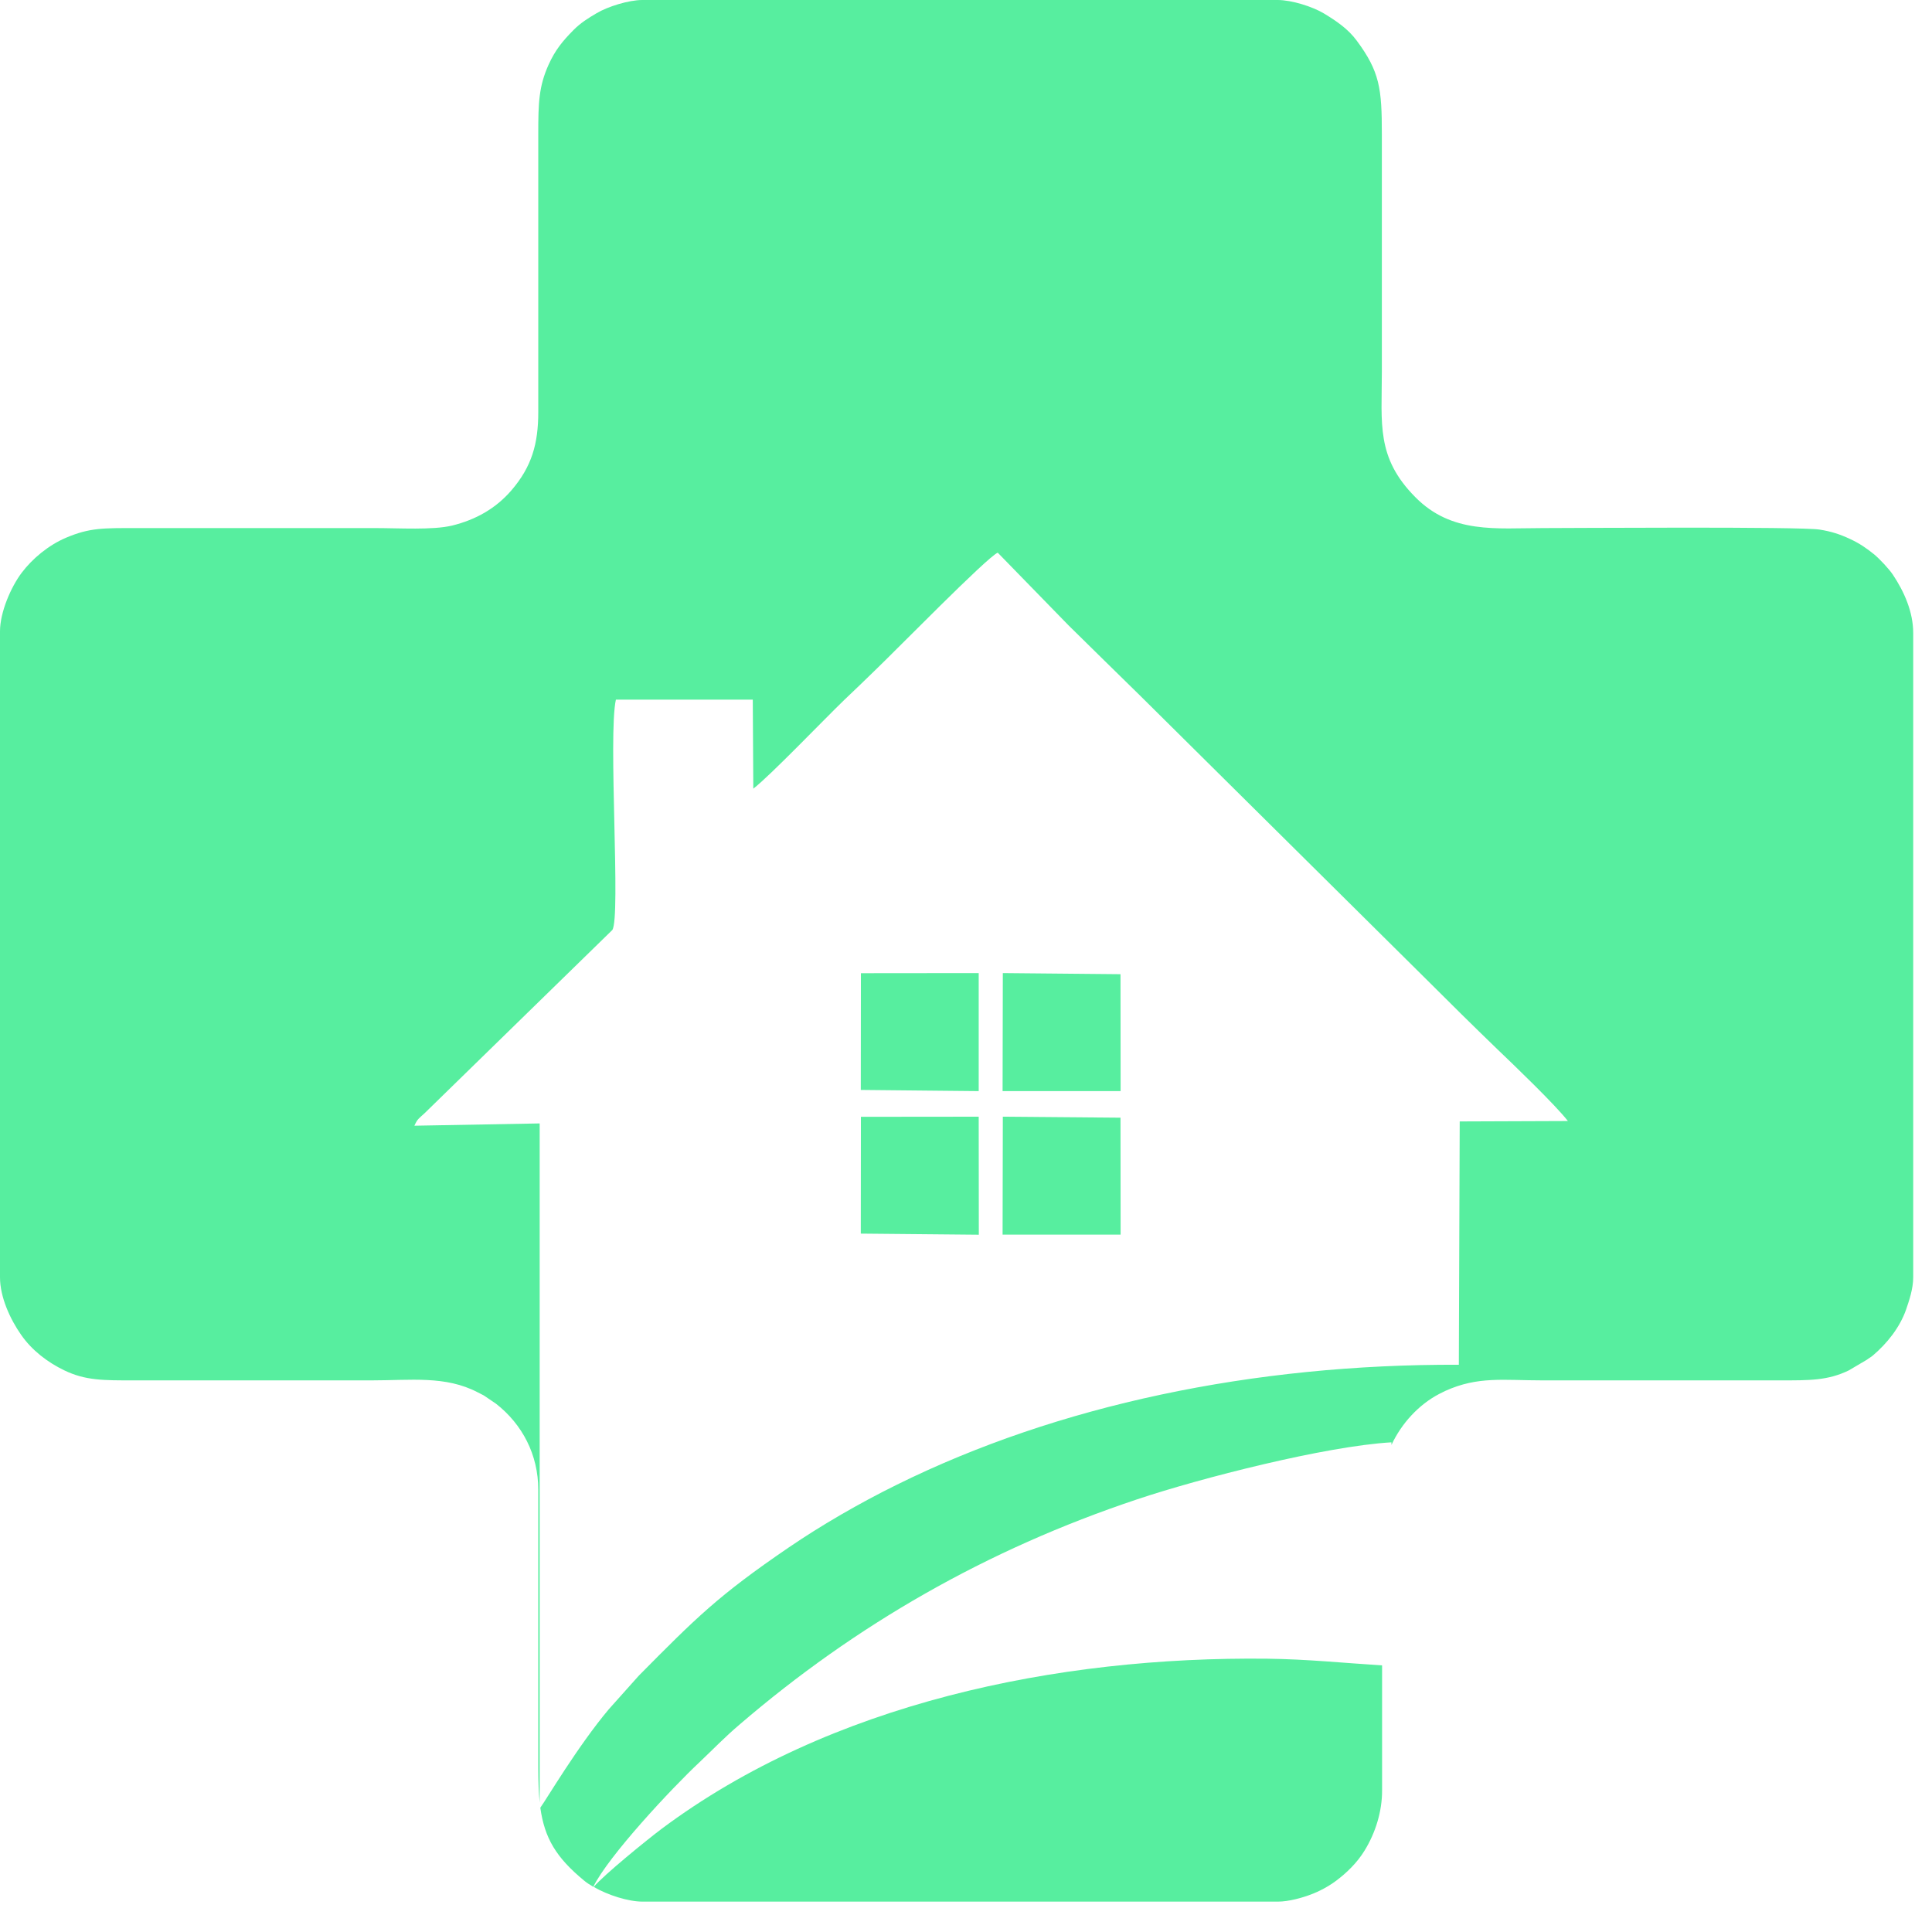
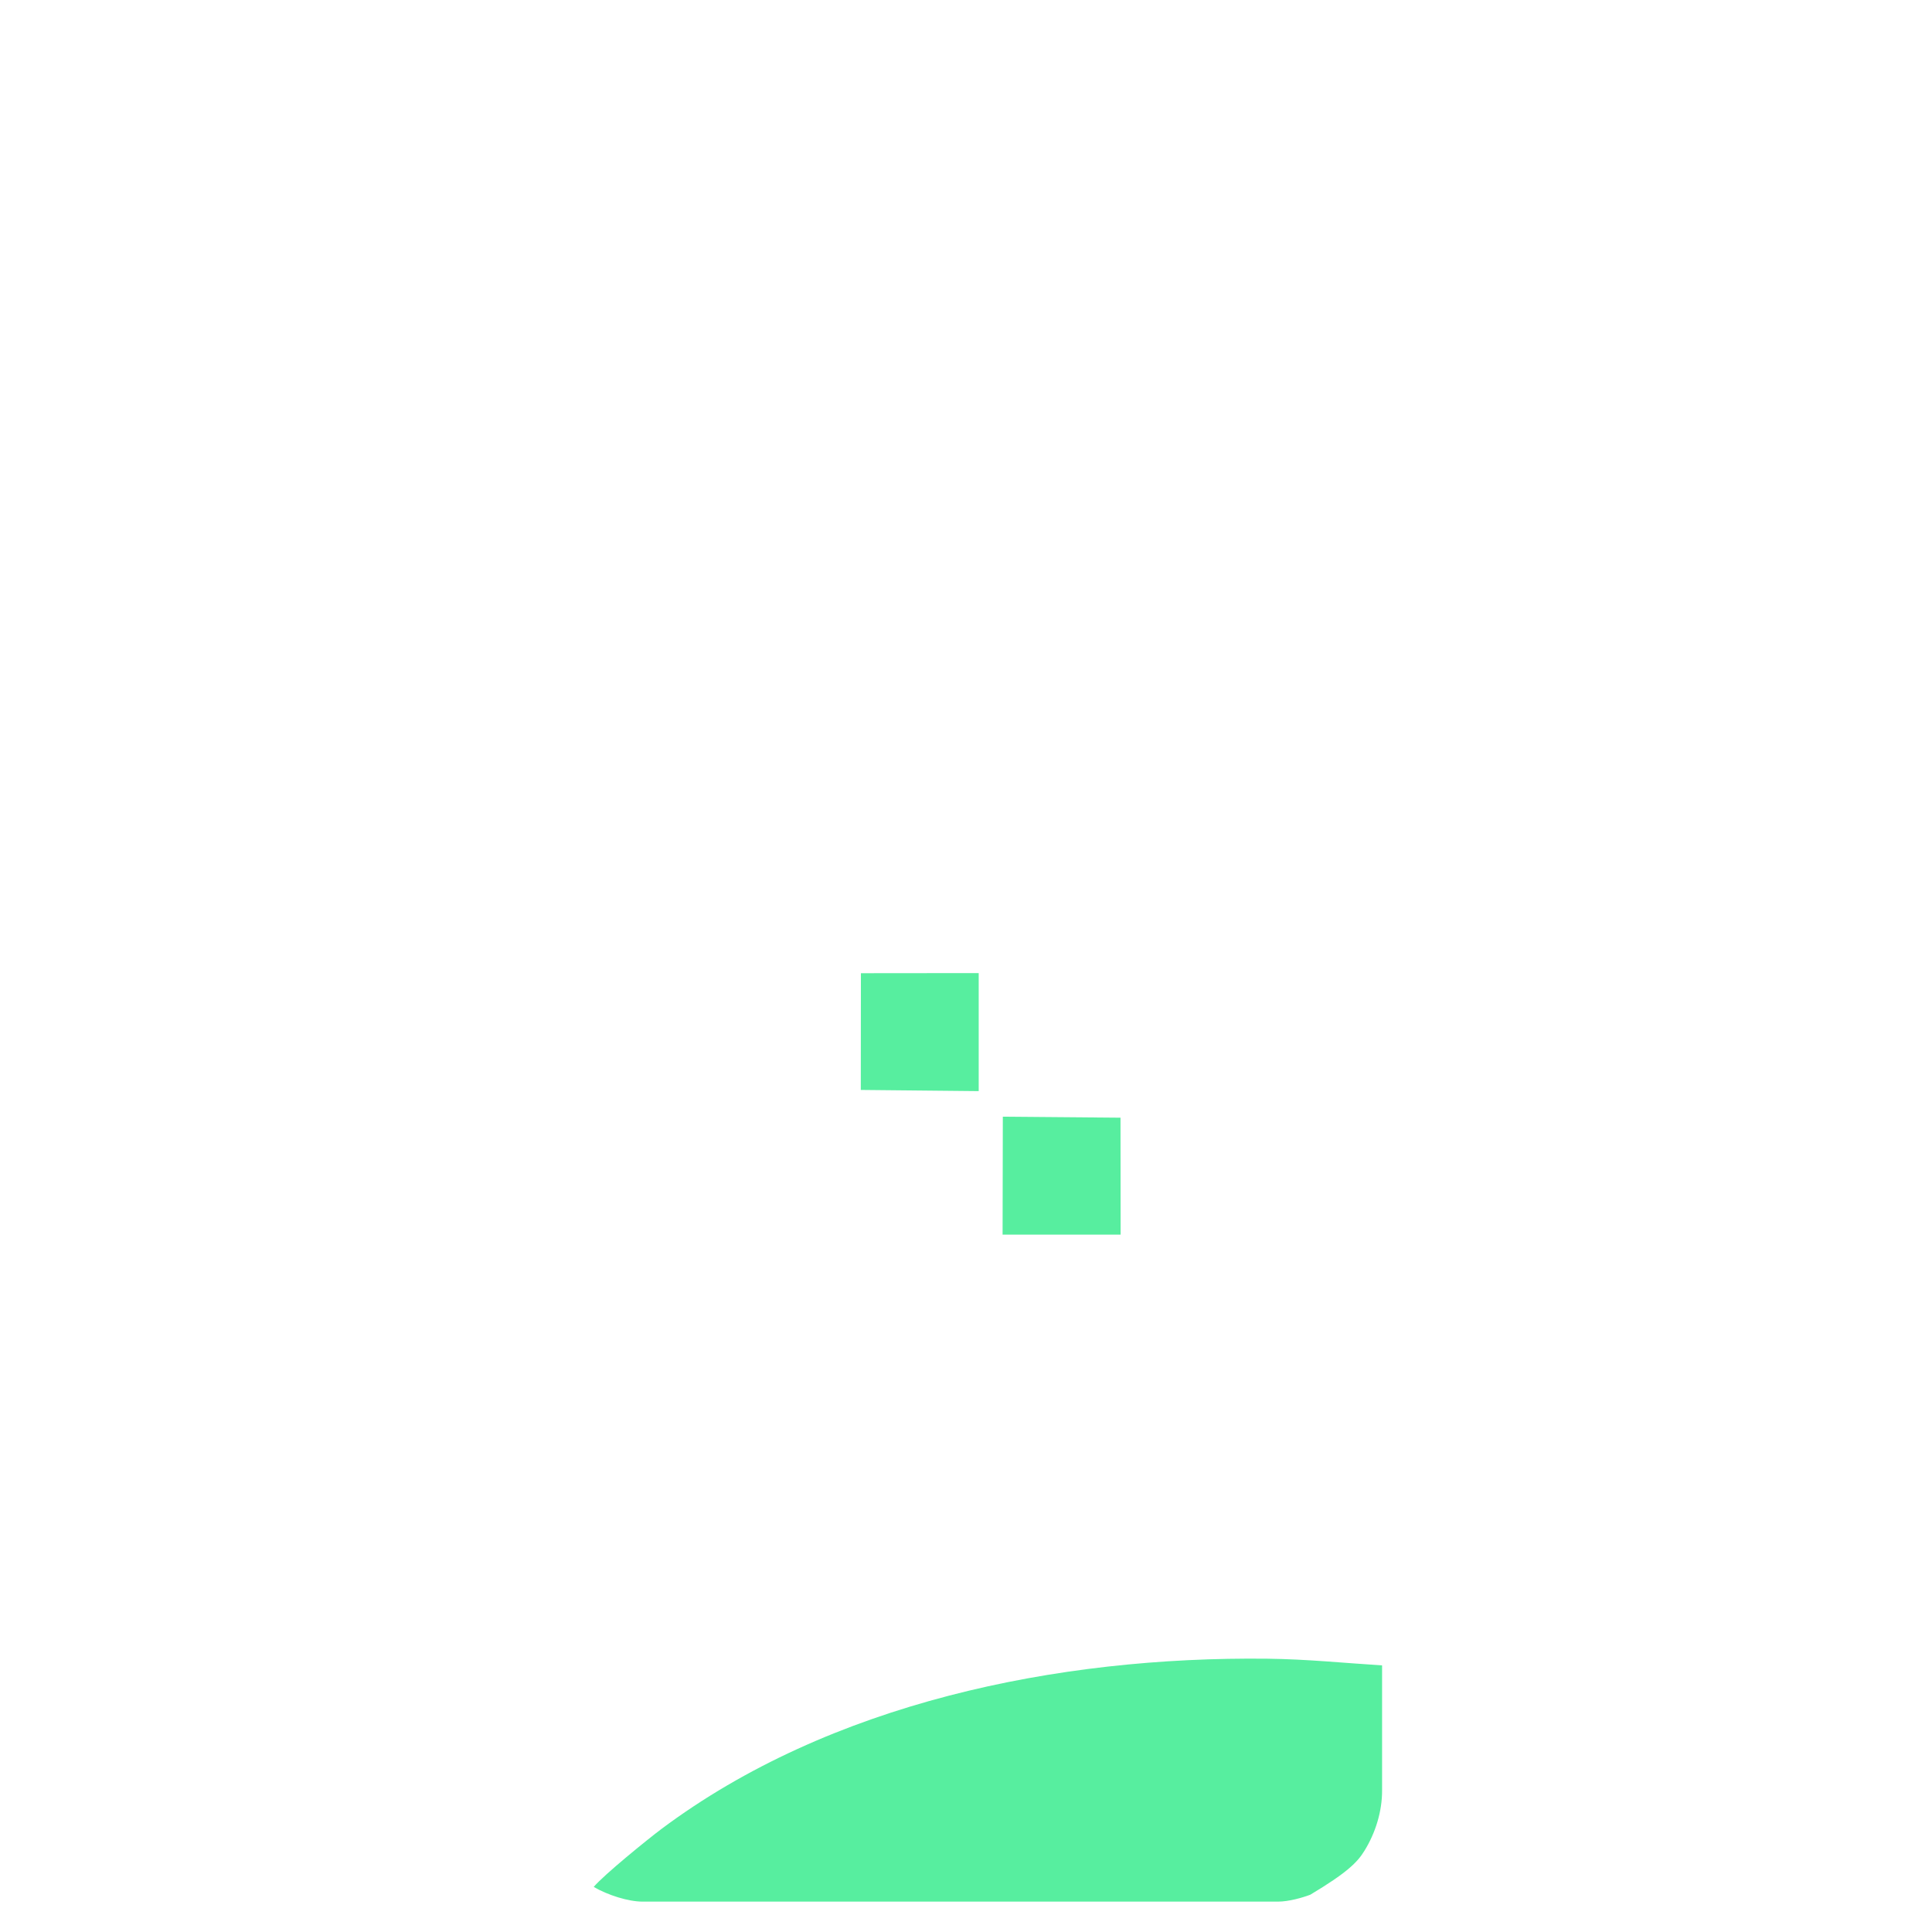
<svg xmlns="http://www.w3.org/2000/svg" width="33" height="33" viewBox="0 0 33 33" fill="none">
  <path fill-rule="evenodd" clip-rule="evenodd" d="M19.139 19.091L17.129 19.074L17.125 21.088H19.141L19.139 19.091Z" fill="#57EE9F" />
-   <path fill-rule="evenodd" clip-rule="evenodd" d="M17.125 18.637H19.141L19.139 16.64L17.129 16.621L17.125 18.637Z" fill="#57EE9F" />
  <path fill-rule="evenodd" clip-rule="evenodd" d="M16.717 18.637V16.621L14.705 16.623L14.703 18.617L16.717 18.637Z" fill="#57EE9F" />
-   <path fill-rule="evenodd" clip-rule="evenodd" d="M16.717 19.074L14.705 19.076L14.703 21.071L16.719 21.09L16.717 19.074Z" fill="#57EE9F" />
-   <path fill-rule="evenodd" clip-rule="evenodd" d="M14.936 11.46C15.31 11.102 16.855 9.521 17.042 9.44L18.251 10.681C18.666 11.088 19.051 11.47 19.469 11.877L24.354 16.719C24.763 17.128 25.157 17.517 25.572 17.918C25.854 18.187 26.566 18.871 26.781 19.148L24.933 19.155L24.918 23.311C21.403 23.298 18.068 24.001 15.321 25.359C14.671 25.679 14.024 26.056 13.475 26.43C12.264 27.256 11.888 27.635 10.911 28.622L10.399 29.195C9.868 29.827 9.334 30.733 9.229 30.877C9.302 31.397 9.498 31.727 9.977 32.122C10.021 32.159 10.074 32.193 10.134 32.228C10.393 31.701 11.464 30.554 11.952 30.096C12.189 29.872 12.378 29.672 12.639 29.451C14.607 27.762 16.846 26.469 19.428 25.608C20.508 25.247 22.642 24.701 23.767 24.636V24.681C23.939 24.311 24.234 23.993 24.578 23.812L24.686 23.758C25.249 23.504 25.673 23.578 26.357 23.578C27.701 23.578 29.046 23.578 30.393 23.578C30.911 23.578 31.217 23.582 31.578 23.408L31.888 23.225C31.924 23.197 31.959 23.18 31.991 23.152C32.232 22.947 32.447 22.678 32.555 22.375C32.608 22.22 32.679 22.016 32.679 21.818V10.812C32.679 10.449 32.522 10.102 32.333 9.818C32.266 9.717 32.103 9.545 32.013 9.47C31.879 9.362 31.761 9.28 31.593 9.203C31.432 9.128 31.285 9.078 31.081 9.046C30.761 8.992 26.776 9.02 26.357 9.02C25.555 9.02 24.799 9.123 24.176 8.493C23.502 7.815 23.603 7.235 23.603 6.355V2.289C23.603 1.517 23.569 1.226 23.173 0.693C23.023 0.49 22.82 0.355 22.614 0.23C22.422 0.114 22.063 0 21.824 0H10.971C10.741 0 10.38 0.112 10.19 0.226C10.046 0.31 9.913 0.394 9.795 0.514C9.612 0.699 9.483 0.854 9.369 1.108C9.203 1.478 9.194 1.76 9.194 2.289V7.039C9.194 7.581 9.083 7.97 8.736 8.375C8.467 8.687 8.125 8.878 7.723 8.977C7.389 9.057 6.819 9.02 6.411 9.02H2.332C1.768 9.02 1.534 9.012 1.125 9.186C0.828 9.313 0.553 9.541 0.37 9.784C0.185 10.029 0 10.461 0 10.782V21.818C0 22.158 0.176 22.536 0.359 22.797C0.542 23.063 0.813 23.27 1.101 23.408C1.463 23.582 1.77 23.578 2.287 23.578H6.338C7.022 23.578 7.607 23.494 8.16 23.782C8.194 23.801 8.226 23.814 8.265 23.836L8.474 23.978C8.921 24.328 9.194 24.847 9.194 25.445V30.195C9.194 30.421 9.201 30.616 9.218 30.791V19.189L7.078 19.228C7.131 19.11 7.153 19.107 7.25 19.017L10.459 15.885C10.606 15.665 10.384 12.561 10.52 11.95H12.858L12.867 13.471C13.157 13.247 14.052 12.312 14.422 11.954C14.603 11.782 14.758 11.634 14.936 11.46Z" fill="#57EE9F" />
-   <path fill-rule="evenodd" clip-rule="evenodd" d="M21.65 28.332C18.055 28.291 14.172 29.091 11.298 31.24C11.057 31.421 10.313 32.025 10.141 32.23C10.386 32.372 10.734 32.481 10.975 32.481H21.828C22.011 32.481 22.244 32.415 22.381 32.363C22.534 32.307 22.689 32.223 22.816 32.129C23.005 31.989 23.184 31.812 23.306 31.612C23.491 31.313 23.61 30.943 23.607 30.573V28.446C22.949 28.405 22.329 28.34 21.65 28.332Z" fill="#57EE9F" />
+   <path fill-rule="evenodd" clip-rule="evenodd" d="M21.65 28.332C18.055 28.291 14.172 29.091 11.298 31.24C11.057 31.421 10.313 32.025 10.141 32.23C10.386 32.372 10.734 32.481 10.975 32.481H21.828C22.011 32.481 22.244 32.415 22.381 32.363C23.005 31.989 23.184 31.812 23.306 31.612C23.491 31.313 23.61 30.943 23.607 30.573V28.446C22.949 28.405 22.329 28.34 21.65 28.332Z" fill="#57EE9F" />
</svg>